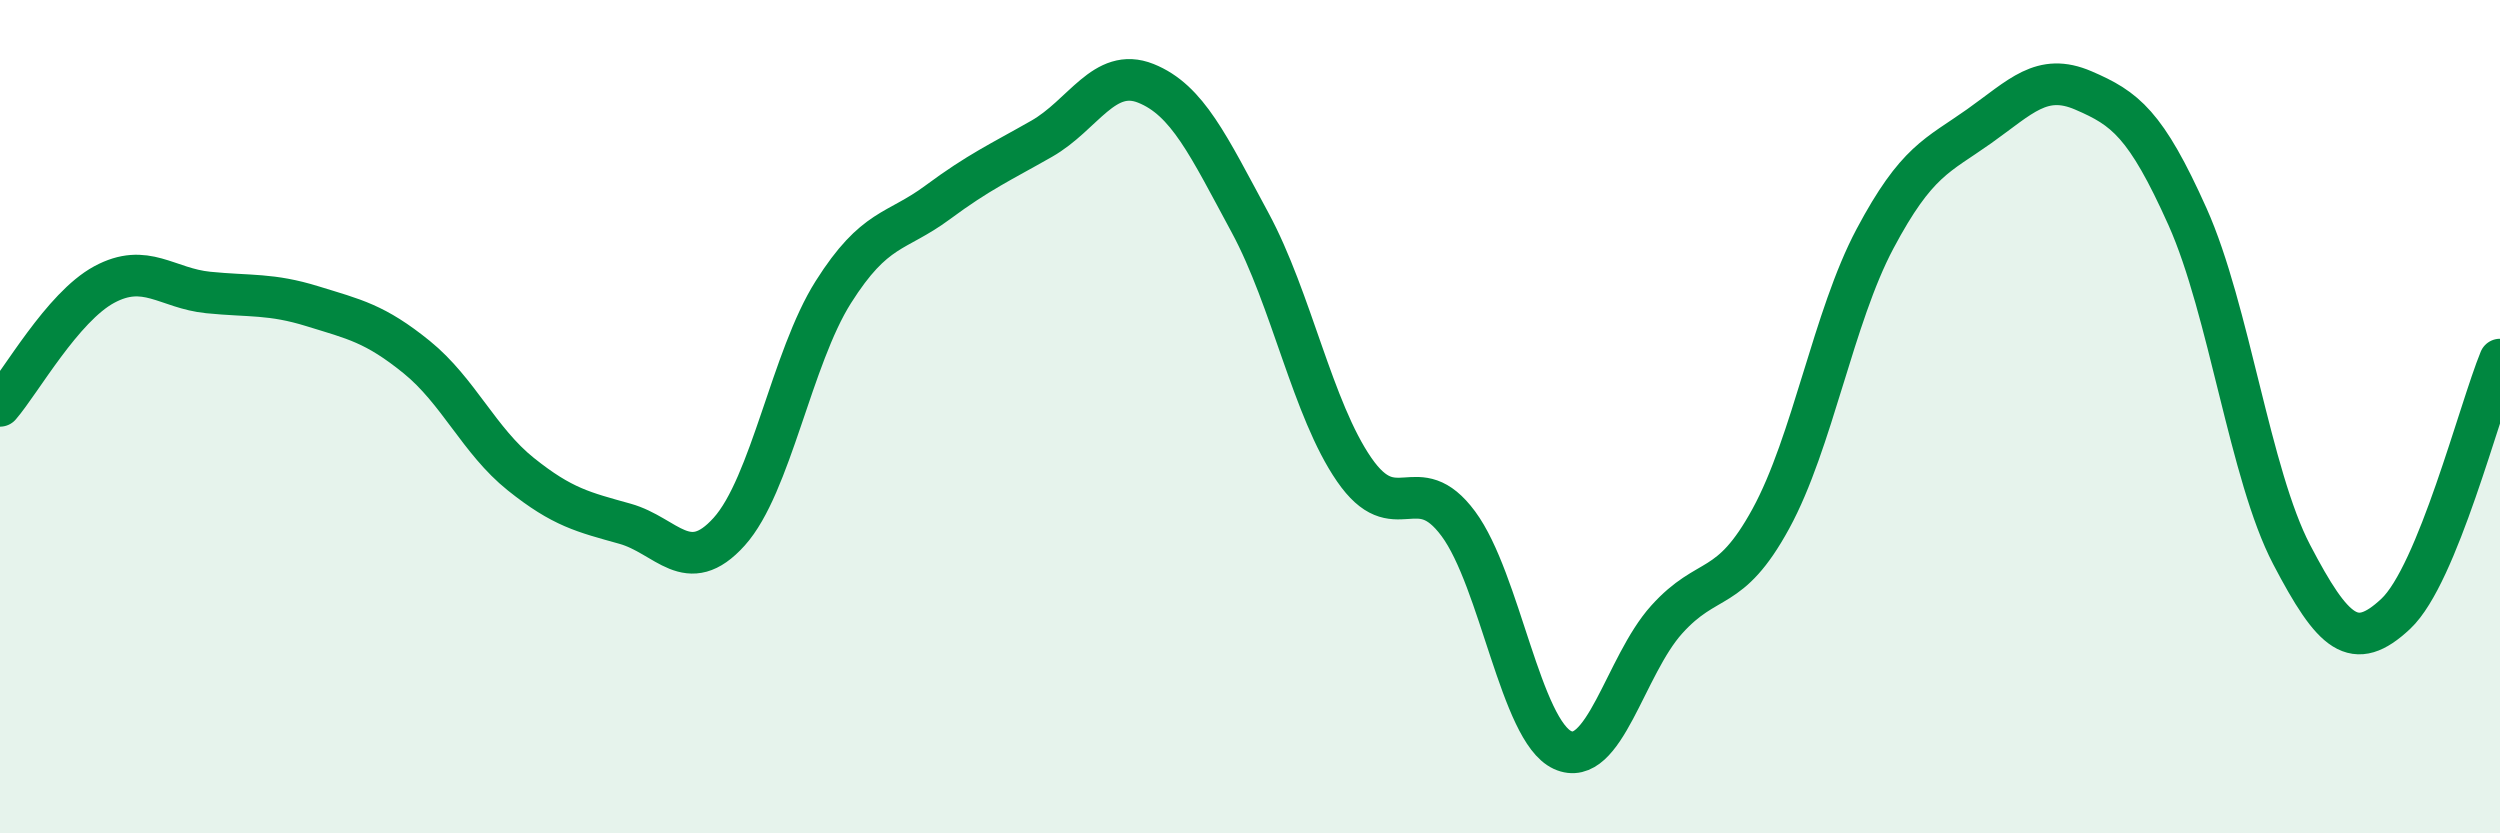
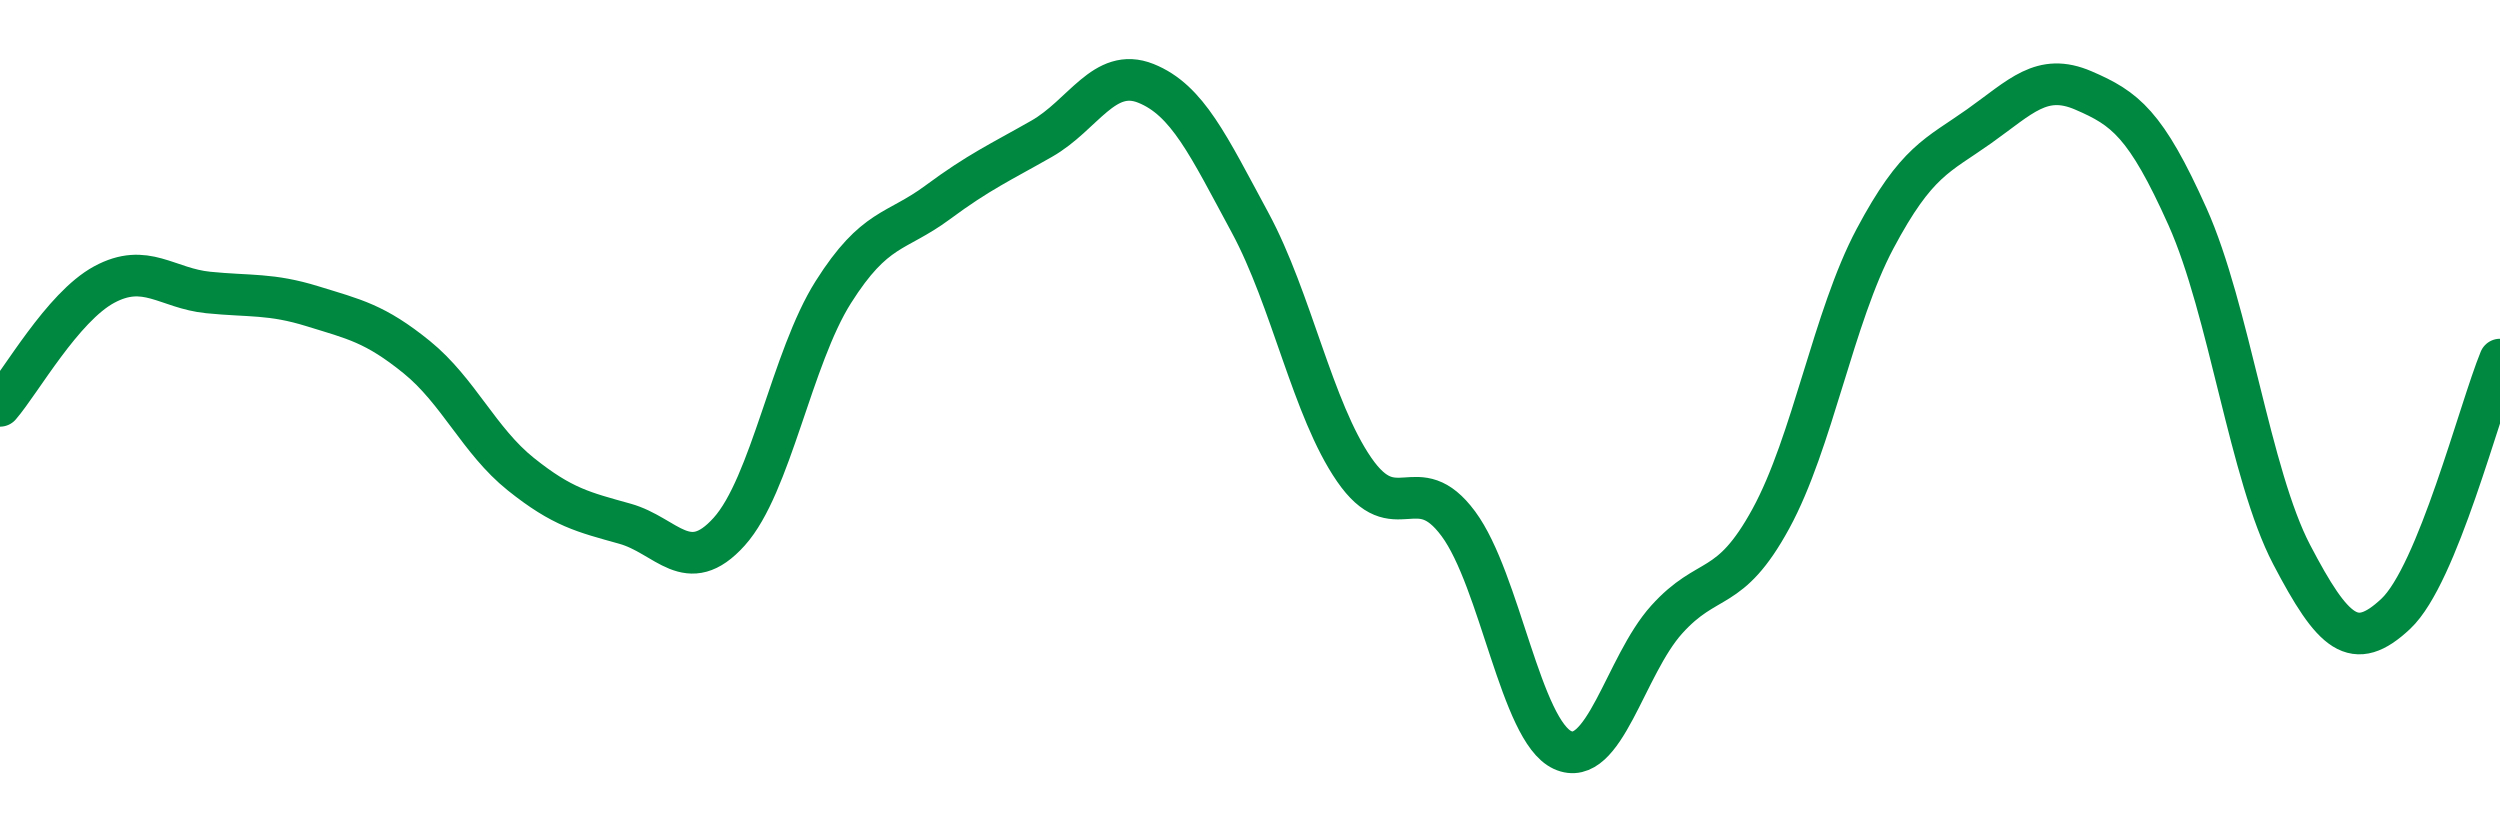
<svg xmlns="http://www.w3.org/2000/svg" width="60" height="20" viewBox="0 0 60 20">
-   <path d="M 0,9.74 C 0.5,9.16 1.5,7.37 2.5,6.83 C 3.5,6.29 4,6.92 5,7.02 C 6,7.12 6.5,7.04 7.5,7.35 C 8.5,7.66 9,7.76 10,8.57 C 11,9.38 11.5,10.58 12.5,11.38 C 13.5,12.18 14,12.29 15,12.57 C 16,12.85 16.5,13.87 17.5,12.76 C 18.5,11.65 19,8.59 20,7.01 C 21,5.43 21.5,5.6 22.5,4.86 C 23.5,4.12 24,3.9 25,3.33 C 26,2.76 26.5,1.6 27.5,2 C 28.5,2.4 29,3.49 30,5.34 C 31,7.19 31.5,9.82 32.5,11.27 C 33.5,12.72 34,11.22 35,12.57 C 36,13.92 36.5,17.54 37.5,18 C 38.5,18.46 39,15.98 40,14.87 C 41,13.76 41.5,14.28 42.5,12.45 C 43.5,10.62 44,7.61 45,5.73 C 46,3.85 46.5,3.74 47.5,3.03 C 48.5,2.32 49,1.74 50,2.17 C 51,2.6 51.5,2.97 52.5,5.2 C 53.5,7.43 54,11.4 55,13.31 C 56,15.22 56.5,15.67 57.5,14.73 C 58.5,13.79 59.5,9.85 60,8.63L60 20L0 20Z" fill="#008740" opacity="0.1" stroke-linecap="round" stroke-linejoin="round" />
  <path d="M 0,9.74 C 0.5,9.16 1.5,7.37 2.5,6.83 C 3.5,6.29 4,6.92 5,7.02 C 6,7.12 6.5,7.04 7.5,7.35 C 8.5,7.66 9,7.76 10,8.57 C 11,9.38 11.5,10.58 12.5,11.38 C 13.5,12.18 14,12.29 15,12.57 C 16,12.85 16.5,13.87 17.5,12.76 C 18.5,11.65 19,8.59 20,7.01 C 21,5.43 21.5,5.6 22.5,4.86 C 23.5,4.12 24,3.9 25,3.33 C 26,2.76 26.5,1.6 27.5,2 C 28.5,2.4 29,3.49 30,5.34 C 31,7.19 31.5,9.82 32.5,11.27 C 33.5,12.72 34,11.22 35,12.57 C 36,13.92 36.5,17.54 37.5,18 C 38.5,18.46 39,15.98 40,14.87 C 41,13.76 41.5,14.28 42.5,12.45 C 43.5,10.62 44,7.61 45,5.73 C 46,3.85 46.5,3.74 47.5,3.03 C 48.5,2.32 49,1.74 50,2.17 C 51,2.6 51.5,2.97 52.5,5.2 C 53.5,7.43 54,11.4 55,13.31 C 56,15.22 56.5,15.67 57.5,14.73 C 58.5,13.79 59.5,9.85 60,8.63" stroke="#008740" stroke-width="1" fill="none" stroke-linecap="round" stroke-linejoin="round" />
</svg>